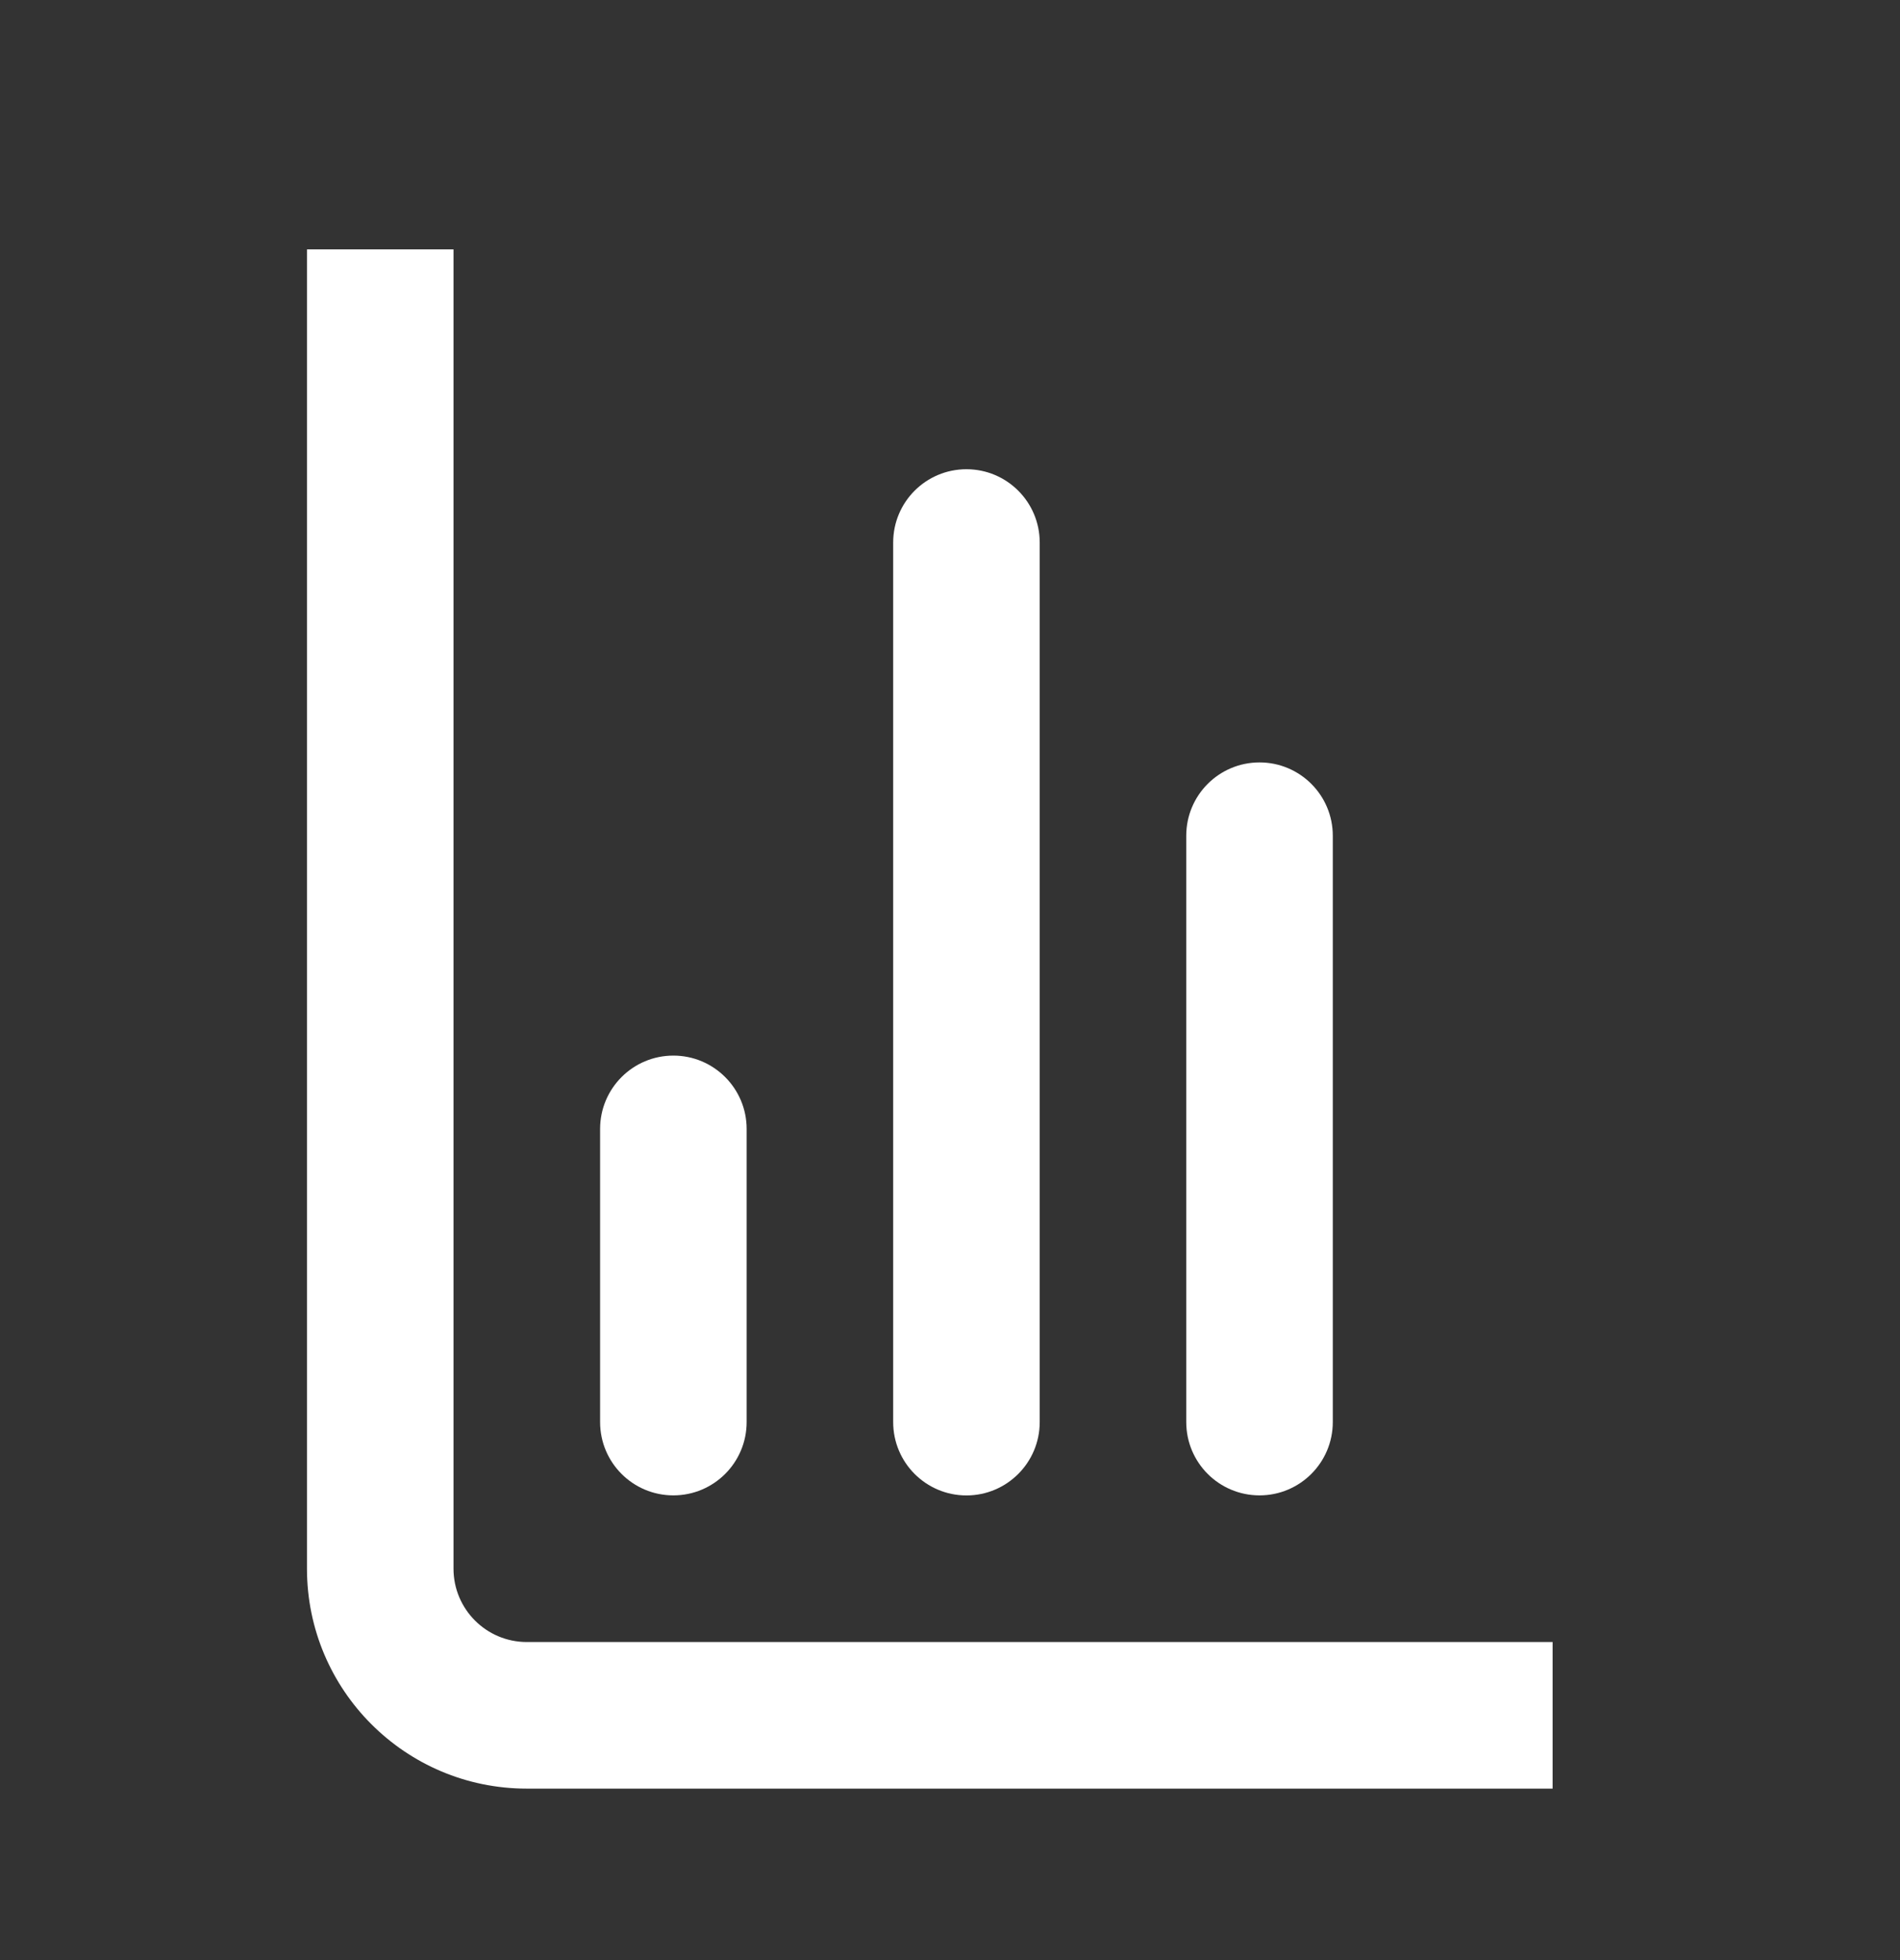
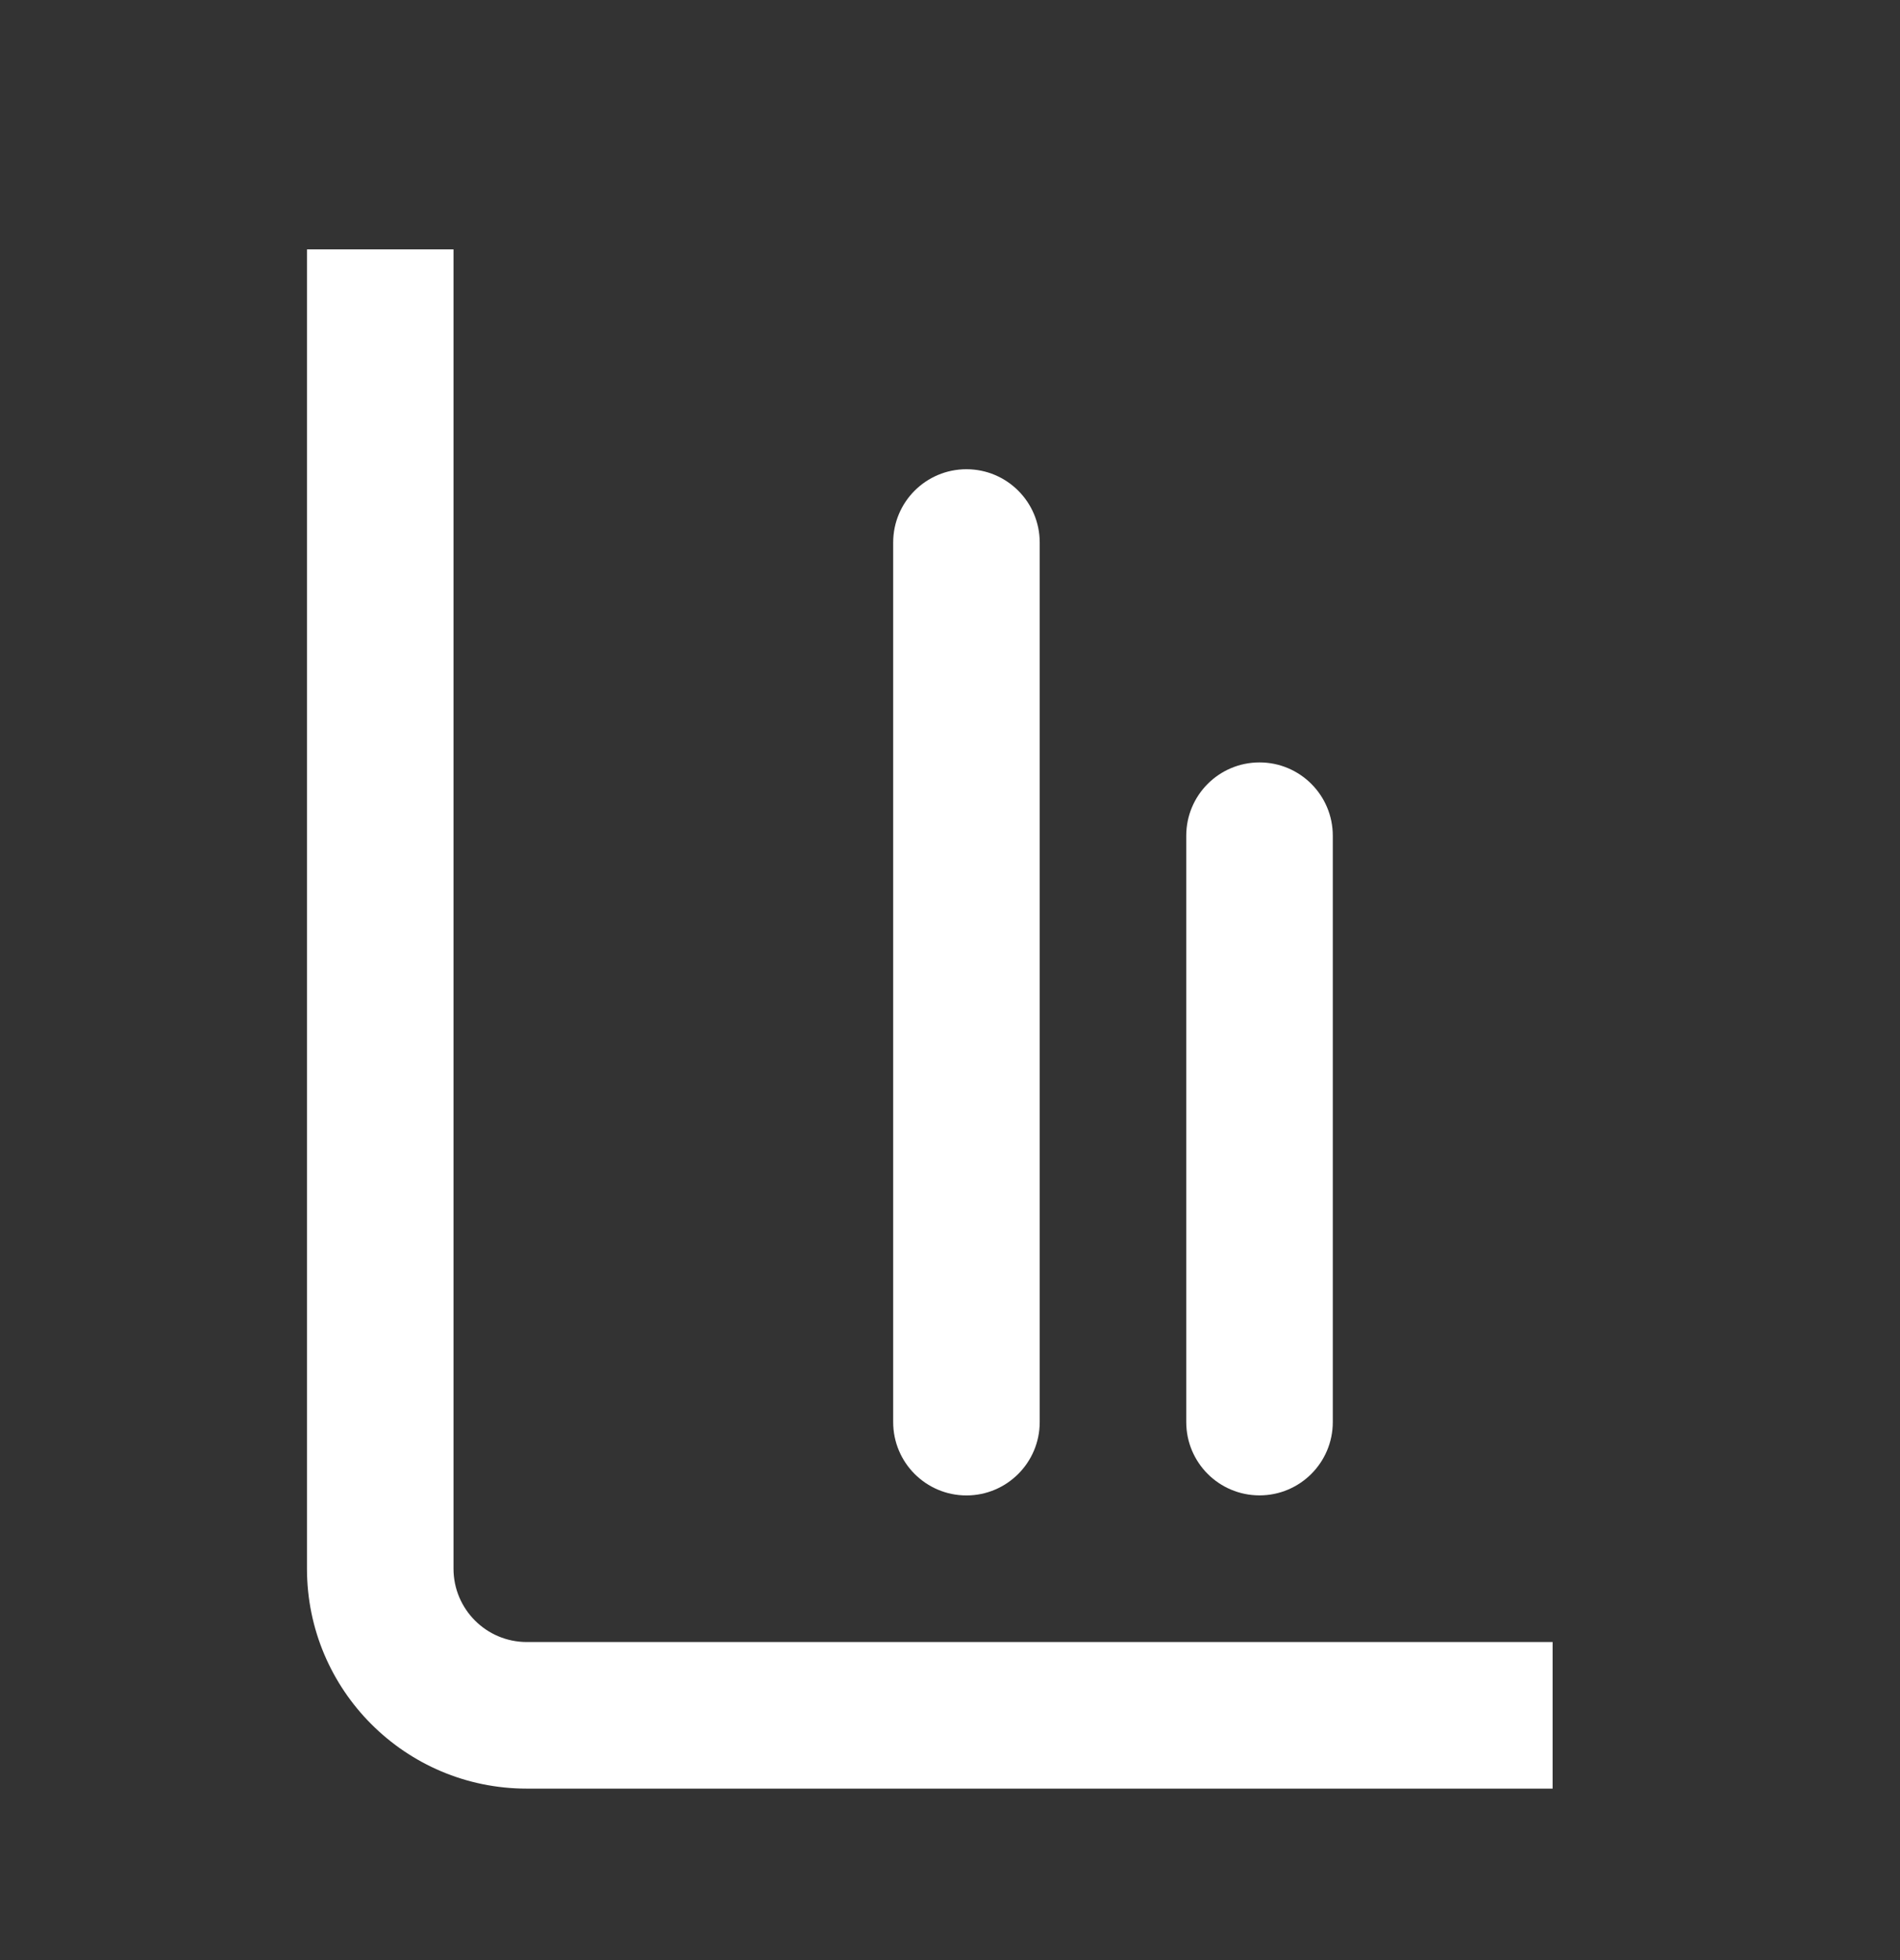
<svg xmlns="http://www.w3.org/2000/svg" width="32" height="33" viewBox="0 0 32 33" fill="none">
  <rect x="0" y="0" width="32" height="33" fill="#333333" stroke="none" />
-   <path fill-rule="evenodd" clip-rule="evenodd" d="M7.638 4.198V26.41C7.638 27.092 8.191 27.645 8.872 27.645H26.149V30.113H8.872C6.828 30.113 5.17 28.455 5.17 26.41V4.198H7.638Z" fill="white" />
+   <path fill-rule="evenodd" clip-rule="evenodd" d="M7.638 4.198V26.41C7.638 27.092 8.191 27.645 8.872 27.645H26.149V30.113H8.872C6.828 30.113 5.17 28.455 5.17 26.41V4.198H7.638" fill="white" />
  <path fill-rule="evenodd" clip-rule="evenodd" d="M21.213 12.836C21.894 12.836 22.447 13.388 22.447 14.07V23.942C22.447 24.624 21.894 25.176 21.213 25.176C20.531 25.176 19.979 24.624 19.979 23.942V14.07C19.979 13.388 20.531 12.836 21.213 12.836Z" fill="white" />
  <path fill-rule="evenodd" clip-rule="evenodd" d="M16.277 7.9C16.958 7.9 17.511 8.452 17.511 9.134V23.942C17.511 24.624 16.958 25.177 16.277 25.177C15.595 25.177 15.043 24.624 15.043 23.942V9.134C15.043 8.452 15.595 7.9 16.277 7.9Z" fill="white" />
-   <path fill-rule="evenodd" clip-rule="evenodd" d="M11.341 17.772C12.022 17.772 12.575 18.325 12.575 19.006V23.942C12.575 24.624 12.022 25.176 11.341 25.176C10.659 25.176 10.107 24.624 10.107 23.942V19.006C10.107 18.325 10.659 17.772 11.341 17.772Z" fill="white" />
</svg>